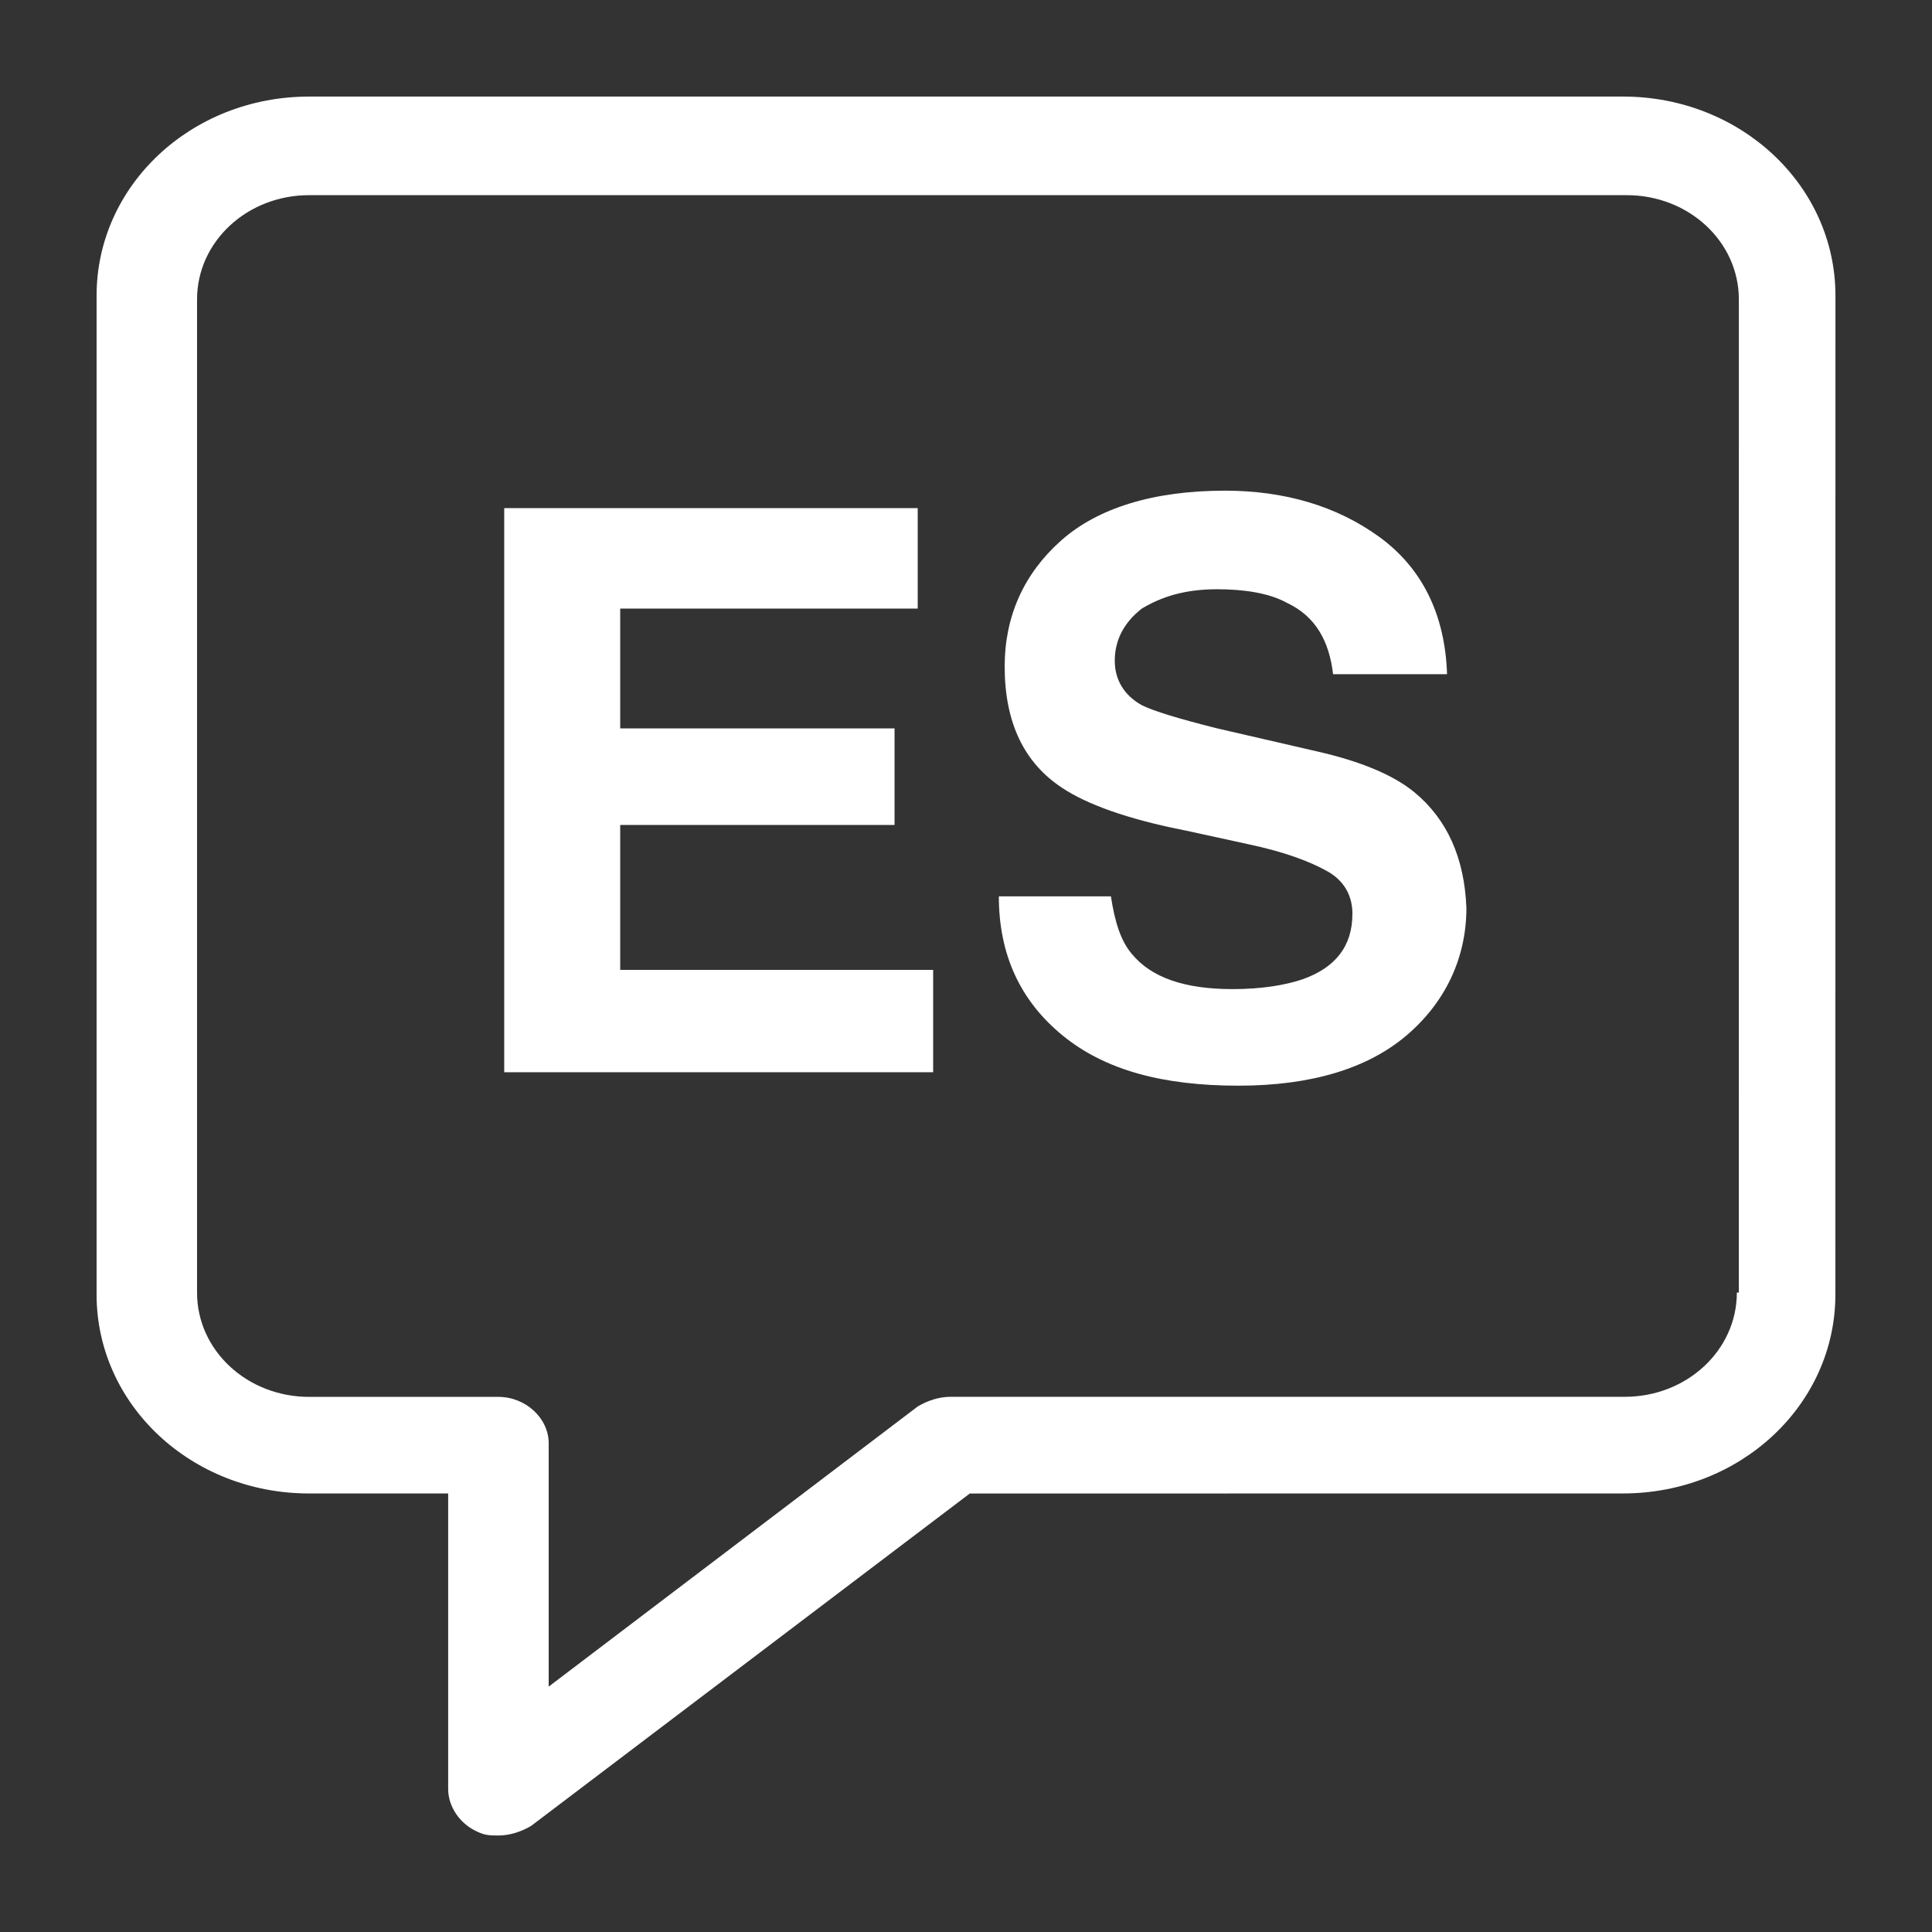
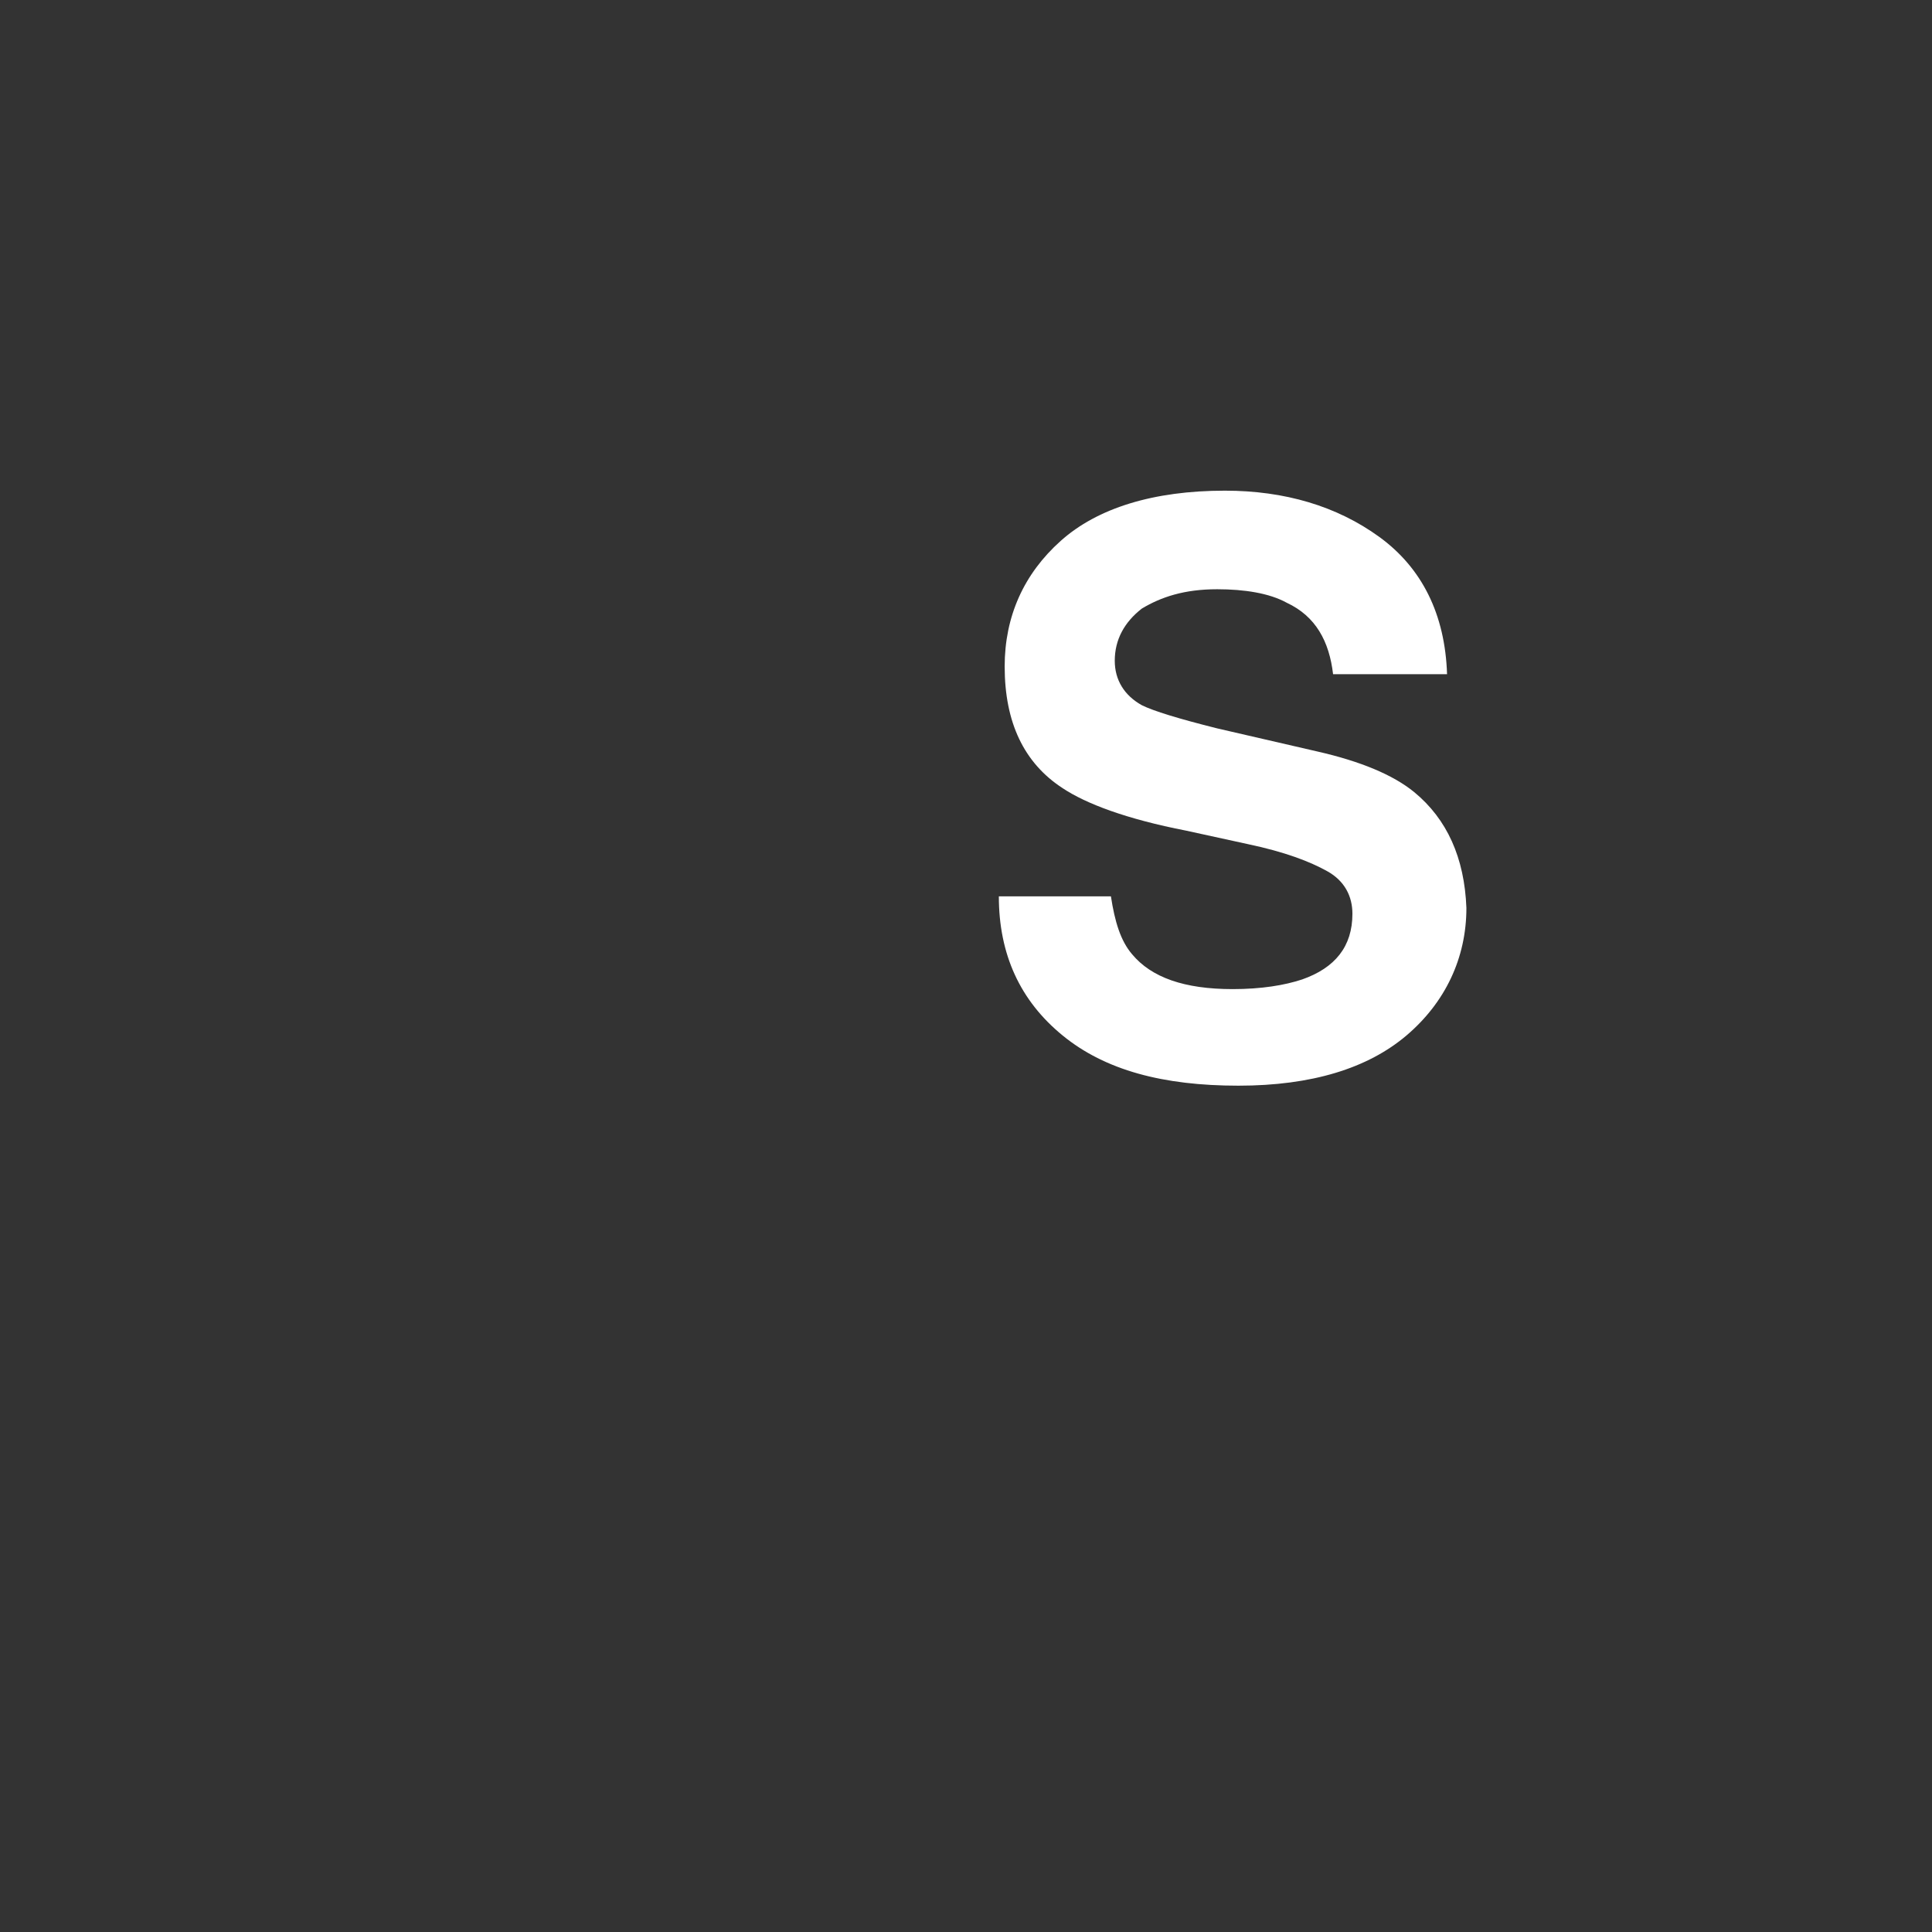
<svg xmlns="http://www.w3.org/2000/svg" width="128pt" height="128pt" version="1.1" viewBox="0 0 128 128">
  <rect x="0" y="0" width="128" height="128" fill="#333333" stroke="none" />
  <g fill="#fff">
-     <path d="m107.52 6.398h-87.039c-7.809 0-14.082 5.891-14.082 13.188v66.176c0 7.297 6.273 13.184 14.078 13.184h9.215v19.586c0 1.152 0.77 2.305 1.922 2.816 0.512 0.258 0.895 0.258 1.406 0.258 0.77 0 1.535-0.258 2.176-0.641l29.055-22.016 43.27-0.004c7.809 0 14.078-5.887 14.078-13.184l0.004-66.176c0-7.297-6.273-13.188-14.082-13.188zm7.551 79.234c0 3.84-3.328 6.91-7.426 6.91h-44.668c-0.77 0-1.535 0.258-2.176 0.641l-24.449 18.559v-16.125c0-1.664-1.535-3.07-3.328-3.07h-12.543c-4.098 0-7.426-3.07-7.426-6.91v-65.797c0-3.84 3.328-6.91 7.426-6.91h87.297c4.098 0 7.426 3.07 7.426 6.91l-0.004 65.793z" />
-     <path d="m41.09 54.656h18.176v-6.398h-18.176v-7.938h19.711v-6.656h-27.395v37.375h28.418v-6.781h-20.734z" />
    <path d="m93.695 52.48c-1.406-1.152-3.586-2.047-6.398-2.688l-6.656-1.535c-2.559-0.641-4.223-1.152-4.992-1.535-1.152-0.641-1.793-1.664-1.793-2.945 0-1.406 0.641-2.559 1.793-3.457 1.281-0.77 2.816-1.281 4.992-1.281 1.793 0 3.457 0.258 4.609 0.895 1.922 0.895 2.816 2.559 3.07 4.734h7.551c-0.129-3.969-1.664-7.039-4.481-9.09-2.816-2.047-6.273-3.07-10.238-3.07-4.734 0-8.449 1.152-10.879 3.328-2.434 2.176-3.711 4.992-3.711 8.32 0 3.711 1.281 6.398 3.84 8.062 1.535 1.023 4.223 2.047 8.191 2.816l4.098 0.895c2.434 0.512 4.098 1.152 5.246 1.793 1.152 0.641 1.664 1.664 1.664 2.816 0 2.176-1.152 3.586-3.328 4.352-1.152 0.383-2.688 0.641-4.609 0.641-3.199 0-5.375-0.77-6.656-2.305-0.77-0.895-1.152-2.176-1.406-3.84h-7.426c0 3.84 1.406 6.91 4.223 9.215 2.816 2.305 6.656 3.328 11.648 3.328 4.863 0 8.574-1.152 11.137-3.328 2.559-2.176 3.969-5.121 3.969-8.449-0.129-3.32-1.281-5.879-3.457-7.672z" />
  </g>
</svg>